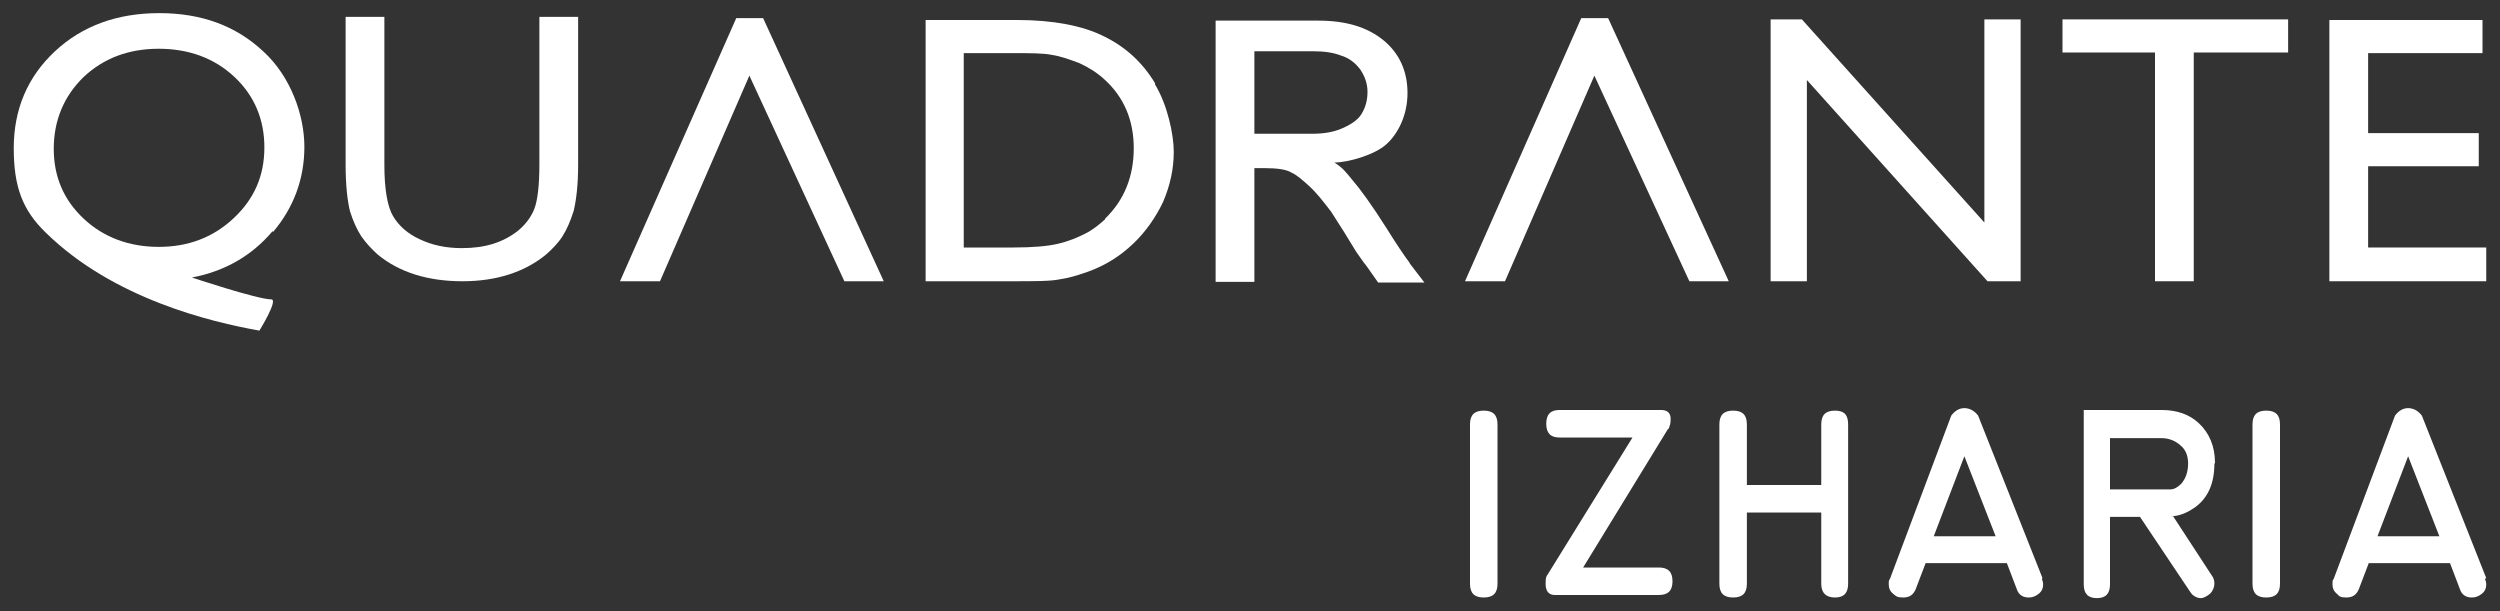
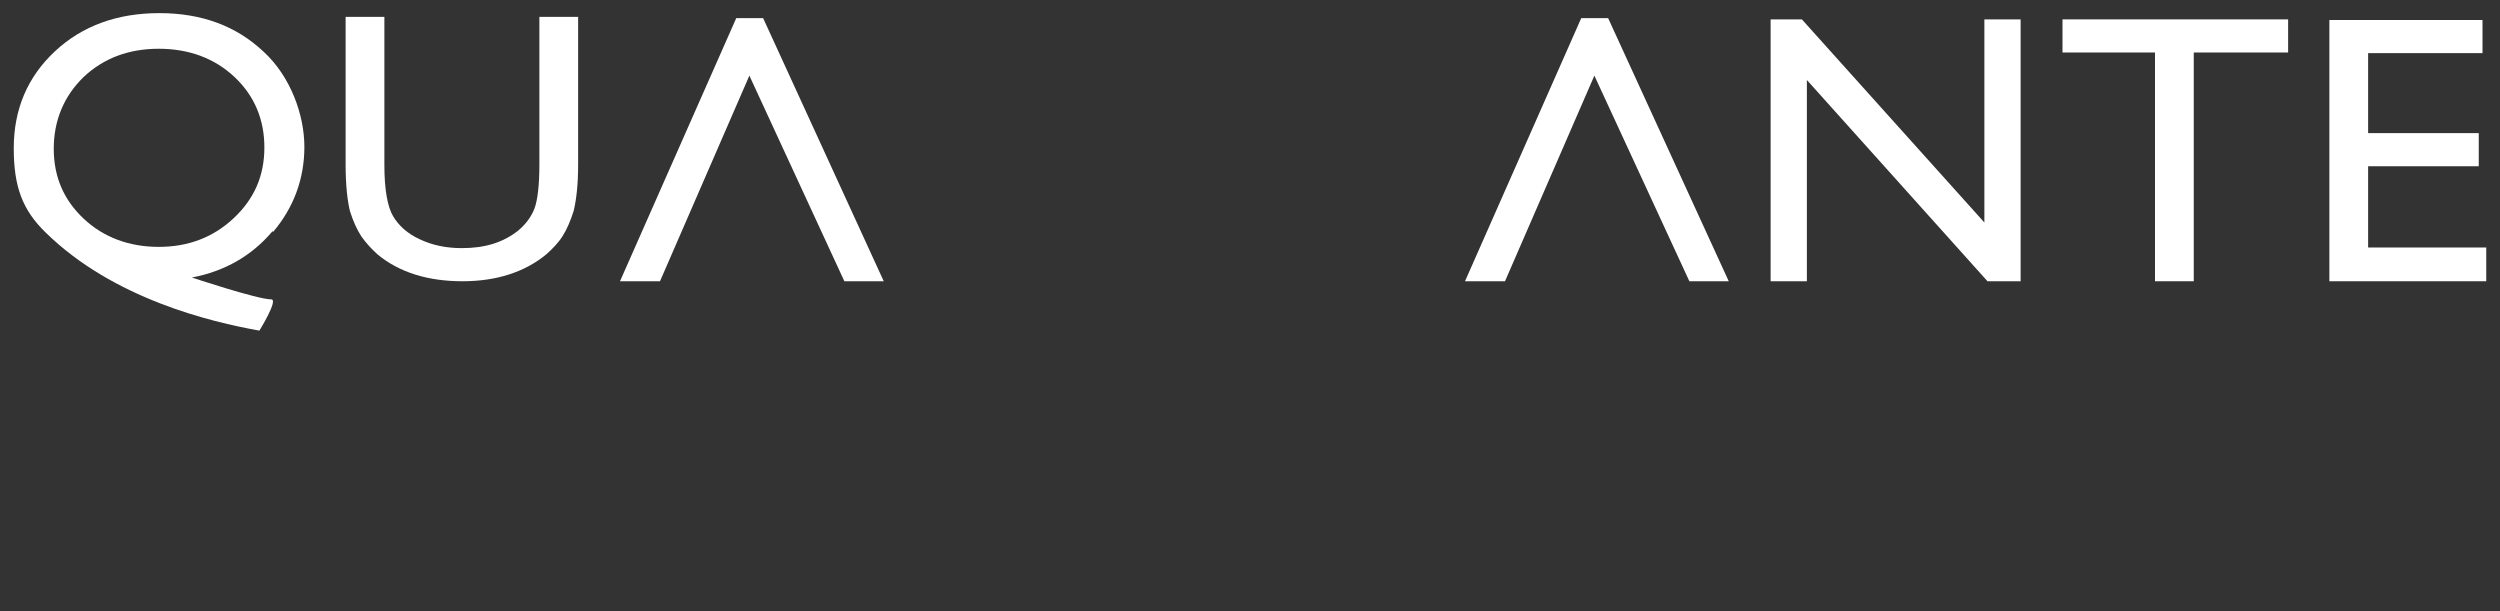
<svg xmlns="http://www.w3.org/2000/svg" id="Layer_1" width="400" height="97.8" viewBox="0 0 400 97.8">
  <rect x="0" y="0" width="400" height="97.8" fill="#333333" stroke="none" />
  <defs>
    <style>      .st0 {        fill: #fff;      }    </style>
  </defs>
-   <path class="st0" d="M239.6,93.4c0,1.5-.7,2.2-2.2,2.2s-2.2-.7-2.2-2.2v-25.5c0-1.5.7-2.2,2.2-2.2s2.2.7,2.2,2.2v25.5ZM266.9,68.6l-13.6,22.2h12.1c1.5,0,2.2.7,2.2,2.2s-.7,2.2-2.2,2.2h-16.6c-1,0-1.5-.6-1.5-1.8s.1-1.1.4-1.6l13.5-21.8h-11.7c-1.4,0-2.1-.7-2.1-2.2s.7-2.2,2.1-2.2h16.3c1,0,1.5.5,1.5,1.4s-.1.9-.3,1.6M295.7,93.4c0,1.5-.7,2.2-2.1,2.2s-2.2-.7-2.2-2.2v-11.4h-11.9v11.4c0,1.5-.7,2.2-2.2,2.2s-2.2-.7-2.2-2.2v-25.5c0-1.5.7-2.2,2.2-2.2s2.2.7,2.2,2.2v9.7h11.9v-9.7c0-1.5.7-2.2,2.2-2.2s2.1.7,2.1,2.2v25.5ZM326.7,92.6c.1.3.2.6.2.9,0,.6-.2,1.1-.7,1.5-.5.4-1,.6-1.6.6-.9,0-1.6-.4-1.9-1.3l-1.6-4.2h-13l-1.6,4.2c-.4.9-1,1.3-2,1.3s-1.1-.2-1.6-.6c-.5-.4-.7-.9-.7-1.5s0-.6.2-.9l9.8-26.1c.6-.8,1.3-1.2,2.1-1.2s1.6.4,2.2,1.2l10.3,26ZM319.3,85.8l-5-12.8-4.9,12.8h9.9ZM354.3,74.2c0,3.1-1,5.4-3,6.9-1.4,1-2.7,1.5-4,1.5h.4s6.2,9.5,6.2,9.5c.3.4.4.8.4,1.3s-.2,1.1-.7,1.6c-.5.4-1,.7-1.5.7s-1.2-.3-1.6-.9l-8.1-12.1h-4.8v10.8c0,1.5-.7,2.2-2.1,2.2s-2.1-.7-2.1-2.2v-27.9h12.5c2.4,0,4.4.7,5.9,2.1,1.7,1.6,2.6,3.7,2.6,6.4M350.1,74.2c0-1.3-.4-2.3-1.3-3-.8-.7-1.8-1.1-3-1.1h-8.2v8.2h9.7c.5,0,1.1-.3,1.7-.9.7-.8,1.1-1.9,1.1-3.3M364.8,93.4c0,1.5-.7,2.2-2.2,2.2s-2.2-.7-2.2-2.2v-25.5c0-1.5.7-2.2,2.2-2.2s2.2.7,2.2,2.2v25.5ZM397.6,92.6c.1.3.2.6.2.9,0,.6-.2,1.1-.7,1.5-.5.4-1,.6-1.6.6-.9,0-1.6-.4-1.9-1.3l-1.6-4.2h-13l-1.6,4.2c-.4.9-1,1.3-2,1.3s-1.1-.2-1.5-.6c-.5-.4-.7-.9-.7-1.5s0-.6.2-.9l9.8-26.1c.6-.8,1.3-1.2,2.1-1.2s1.6.4,2.2,1.2l10.3,26ZM390.3,85.8l-5-12.8-4.9,12.8h9.9Z" />
  <g>
    <path class="st0" d="M37.4,34.9c-3.3,3.1-7.3,4.6-12,4.6s-8.8-1.5-12-4.5c-3.2-3-4.8-6.7-4.8-11.2s1.6-8.4,4.8-11.5c3.2-3,7.2-4.5,12-4.5s8.9,1.5,12.1,4.5c3.2,3,4.8,6.8,4.8,11.3s-1.6,8.2-4.9,11.3M43.7,37.1c3.3-3.9,5-8.5,5-13.6s-2.2-11.3-6.6-15.3c-4.4-4.1-9.9-6.1-16.6-6.1s-12.3,2-16.7,6.1c-4.4,4.1-6.6,9.3-6.6,15.5s1.4,9.9,5.1,13.5c10.8,10.6,26.4,14.3,34.2,15.7,0,0,3.1-5,1.9-5-2.2,0-12.7-3.5-12.7-3.5,5.3-1,9.6-3.5,12.9-7.4" />
-     <path class="st0" d="M210,21.4h-9.3v-13.2h9.3c1.9,0,3.3.2,4.6.7,1.3.4,2.3,1.2,3.1,2.3.7,1.1,1.1,2.2,1.1,3.5s-.3,2.5-1,3.6c-.6,1-2,1.8-3.2,2.3-1.2.5-2.7.8-4.6.8M225.5,42c-.9-1.2-2.1-3-3.6-5.4-2.4-3.8-4.3-6.4-5.6-7.9-1-1.2-1.4-1.8-2.8-2.7,2.2,0,6.4-1.2,8.3-2.9,1.9-1.7,3.4-4.7,3.4-8.2s-1.3-6.4-3.9-8.5c-2.6-2.1-6-3.1-10.4-3.1h-16.4v41.8h6.2v-18.2h1.6c2,0,3.5.2,4.3.7.9.4,1.8,1.2,2.9,2.2,1.1,1,2.2,2.4,3.5,4.1l2.1,3.3,1.9,3.1,1.2,1.7.4.5,1.9,2.7h7.4l-2.3-3h0Z" />
    <path class="st0" d="M86.3,2.7h6.2v23.7c0,3.2-.3,5.6-.7,7.3-.5,1.6-1.1,3-1.8,4.1-.7,1.1-1.6,2-2.6,2.9-3.4,2.8-7.9,4.3-13.4,4.3s-10.1-1.4-13.6-4.3c-1-.9-1.9-1.9-2.6-2.9-.7-1.1-1.3-2.4-1.8-4-.4-1.6-.7-4.1-.7-7.4V2.7h6.2v23.7c0,3.9.5,6.7,1.4,8.2.9,1.5,2.3,2.8,4.3,3.7,1.9.9,4.1,1.4,6.7,1.4,3.7,0,6.6-.9,9-2.8,1.2-1,2.1-2.2,2.6-3.5.5-1.3.8-3.7.8-7V2.7h0Z" />
    <polygon class="st0" points="119.9 12.1 105.6 45 99.2 45 117.8 2.9 122.1 2.9 141.4 45 135.1 45 119.9 12.1" />
-     <path class="st0" d="M176.8,35.1c-1,.9-2,1.7-3.2,2.3-1.2.6-2.6,1.2-4.3,1.6-1.7.4-4.1.6-7.2.6h-7.9V8.5h7.7c3,0,5.1,0,6.5.3,1.3.2,2.7.7,4.3,1.3,1.5.7,2.8,1.5,4,2.6,3.1,2.8,4.7,6.5,4.7,11s-1.5,8.3-4.6,11.3M184.8,13.3c-2-3.3-4.7-5.8-8.2-7.5-3.4-1.7-8.1-2.6-13.9-2.6h-14.6v41.8h13.6c3.8,0,6.4,0,7.8-.3,1.4-.2,2.8-.6,4.5-1.2,2.8-1,5.2-2.5,7.3-4.5,2-1.9,3.6-4.2,4.8-6.7,1.1-2.6,1.7-5.2,1.7-8s-1-7.5-3-10.8" />
    <polygon class="st0" points="255.1 12.1 240.8 45 234.4 45 253 2.9 257.3 2.9 276.6 45 270.3 45 255.1 12.1" />
    <polygon class="st0" points="317.5 3.1 323.3 3.1 323.3 45 318 45 289.1 12.8 289.1 45 283.3 45 283.3 3.1 288.3 3.1 317.5 35.6 317.5 3.1" />
    <polygon class="st0" points="330 3.1 366.1 3.1 366.1 8.4 351 8.4 351 45 344.8 45 344.8 8.4 330 8.4 330 3.1" />
    <polygon class="st0" points="372.7 3.2 372.7 45 397.8 45 397.8 39.6 378.9 39.6 378.9 26.6 396.6 26.6 396.6 21.3 378.9 21.3 378.9 8.5 397.2 8.5 397.2 3.2 372.7 3.2" />
  </g>
</svg>